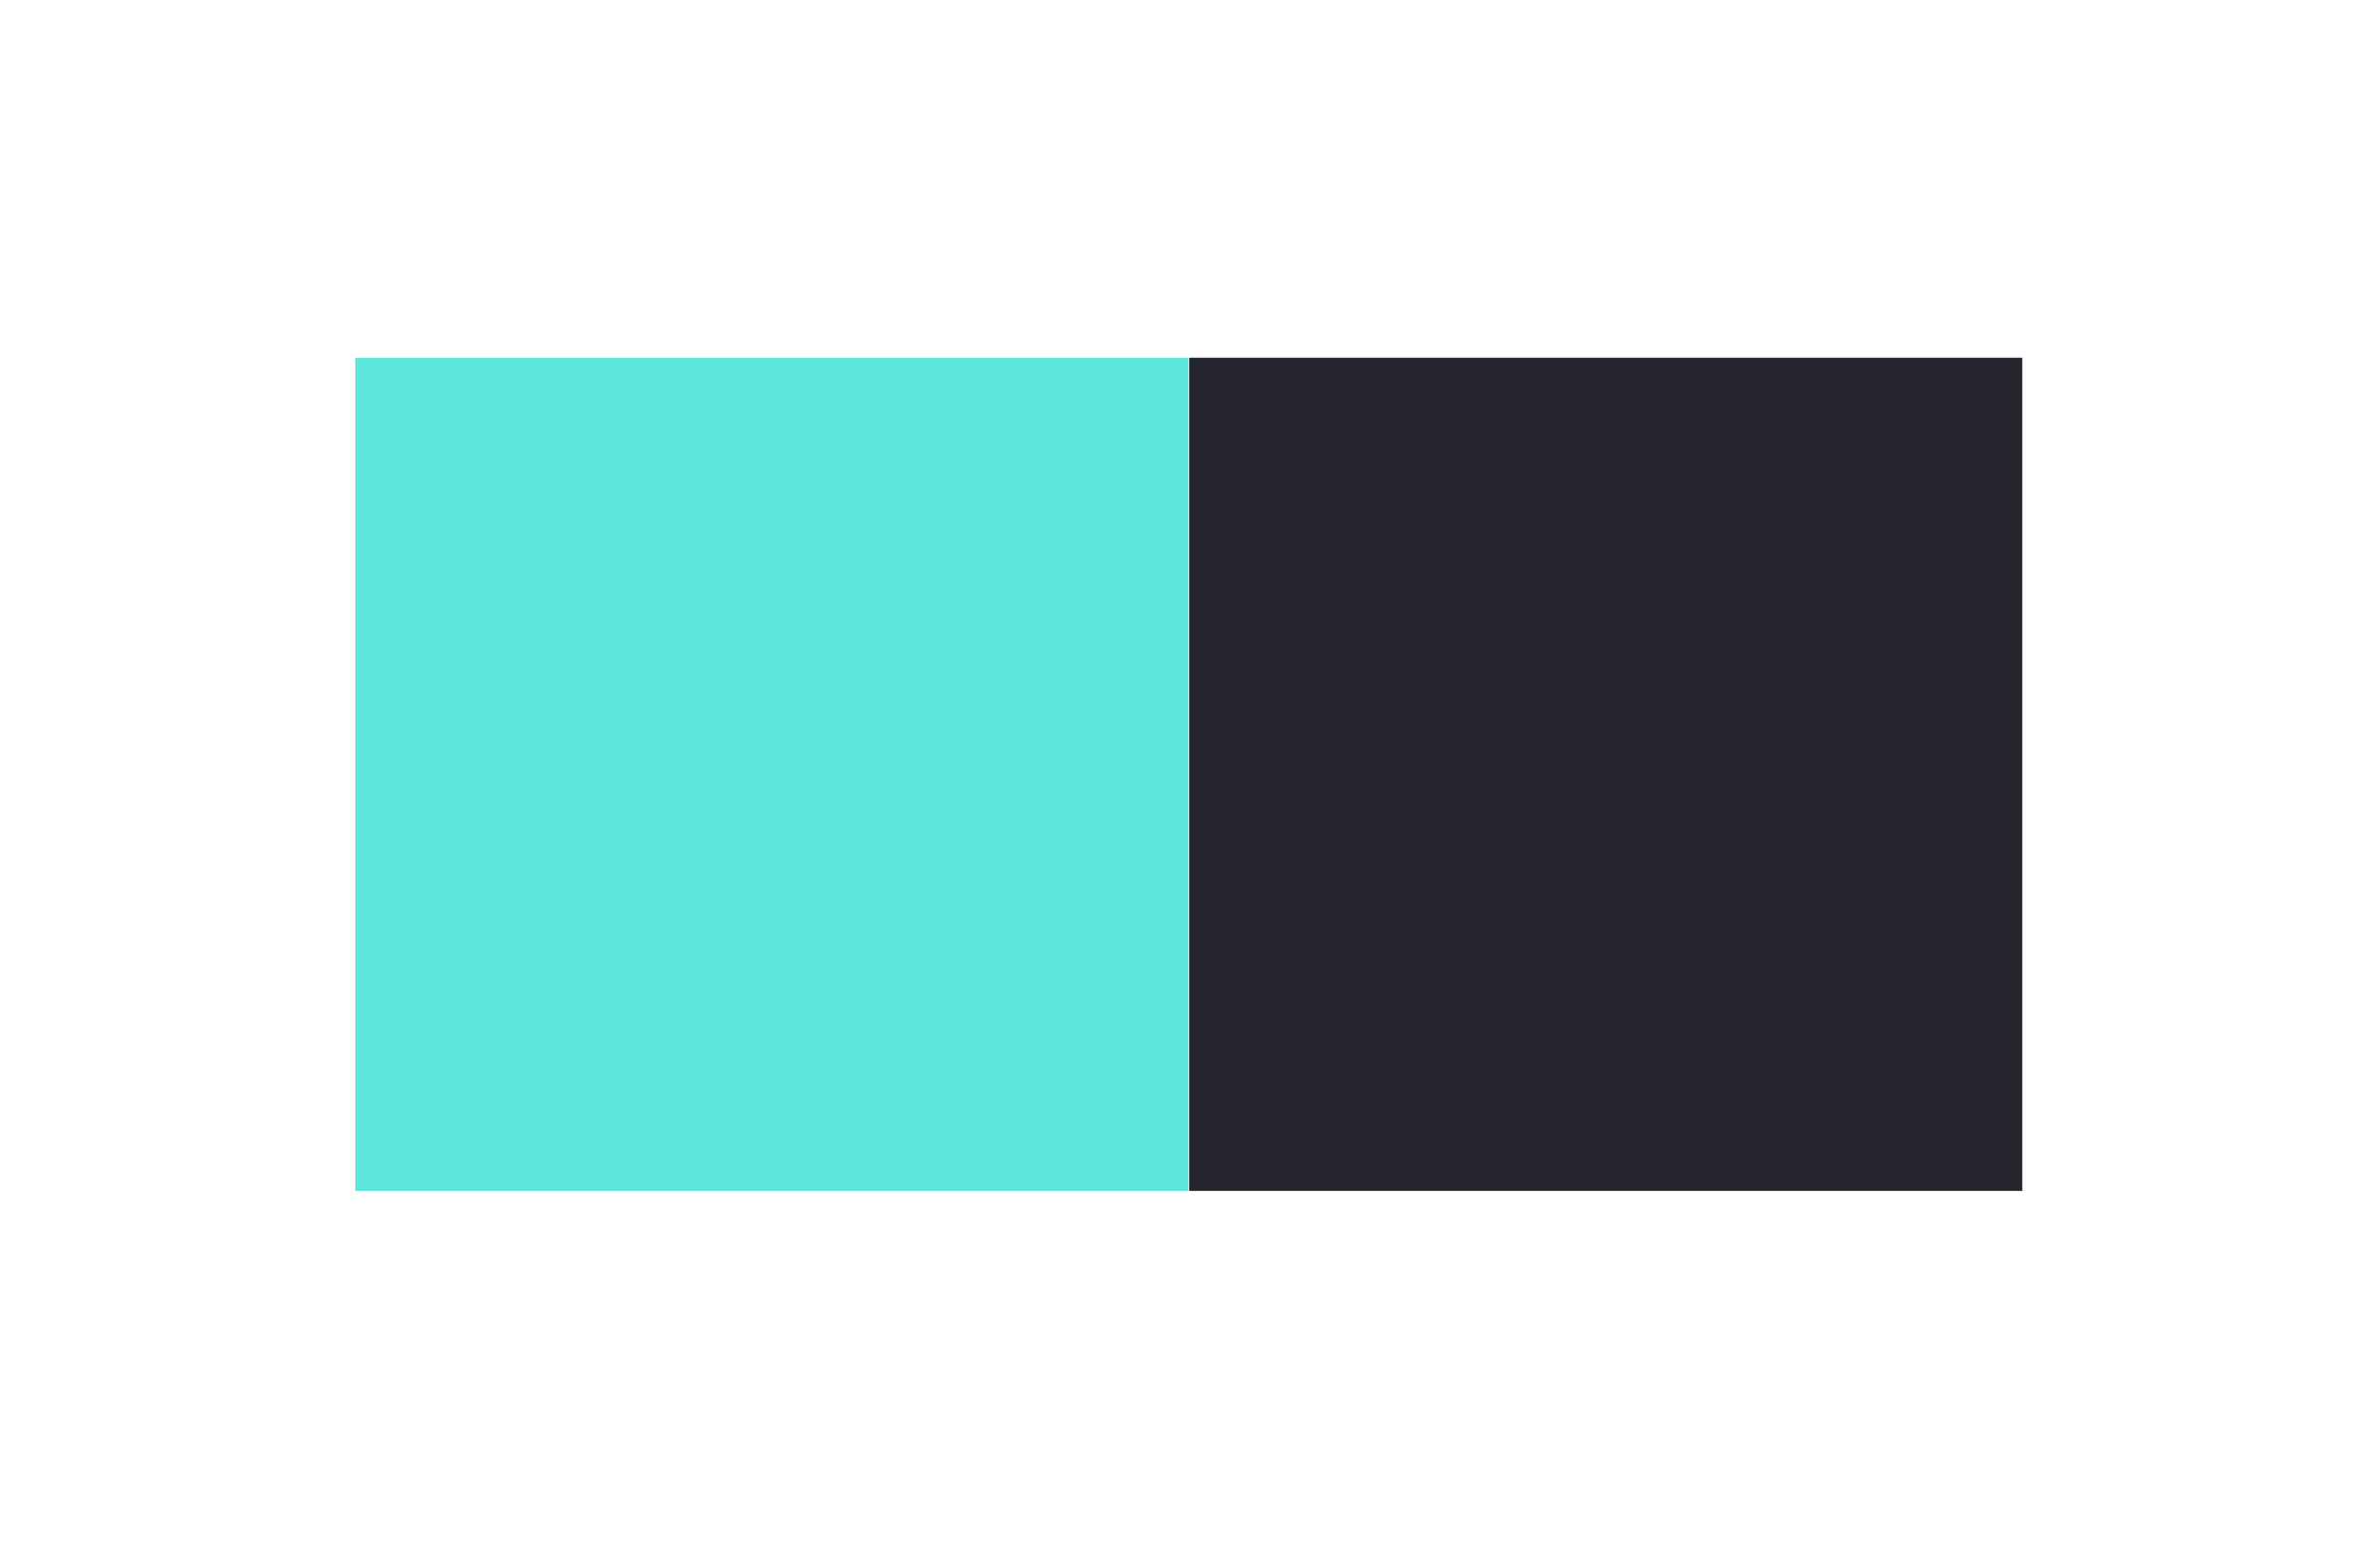
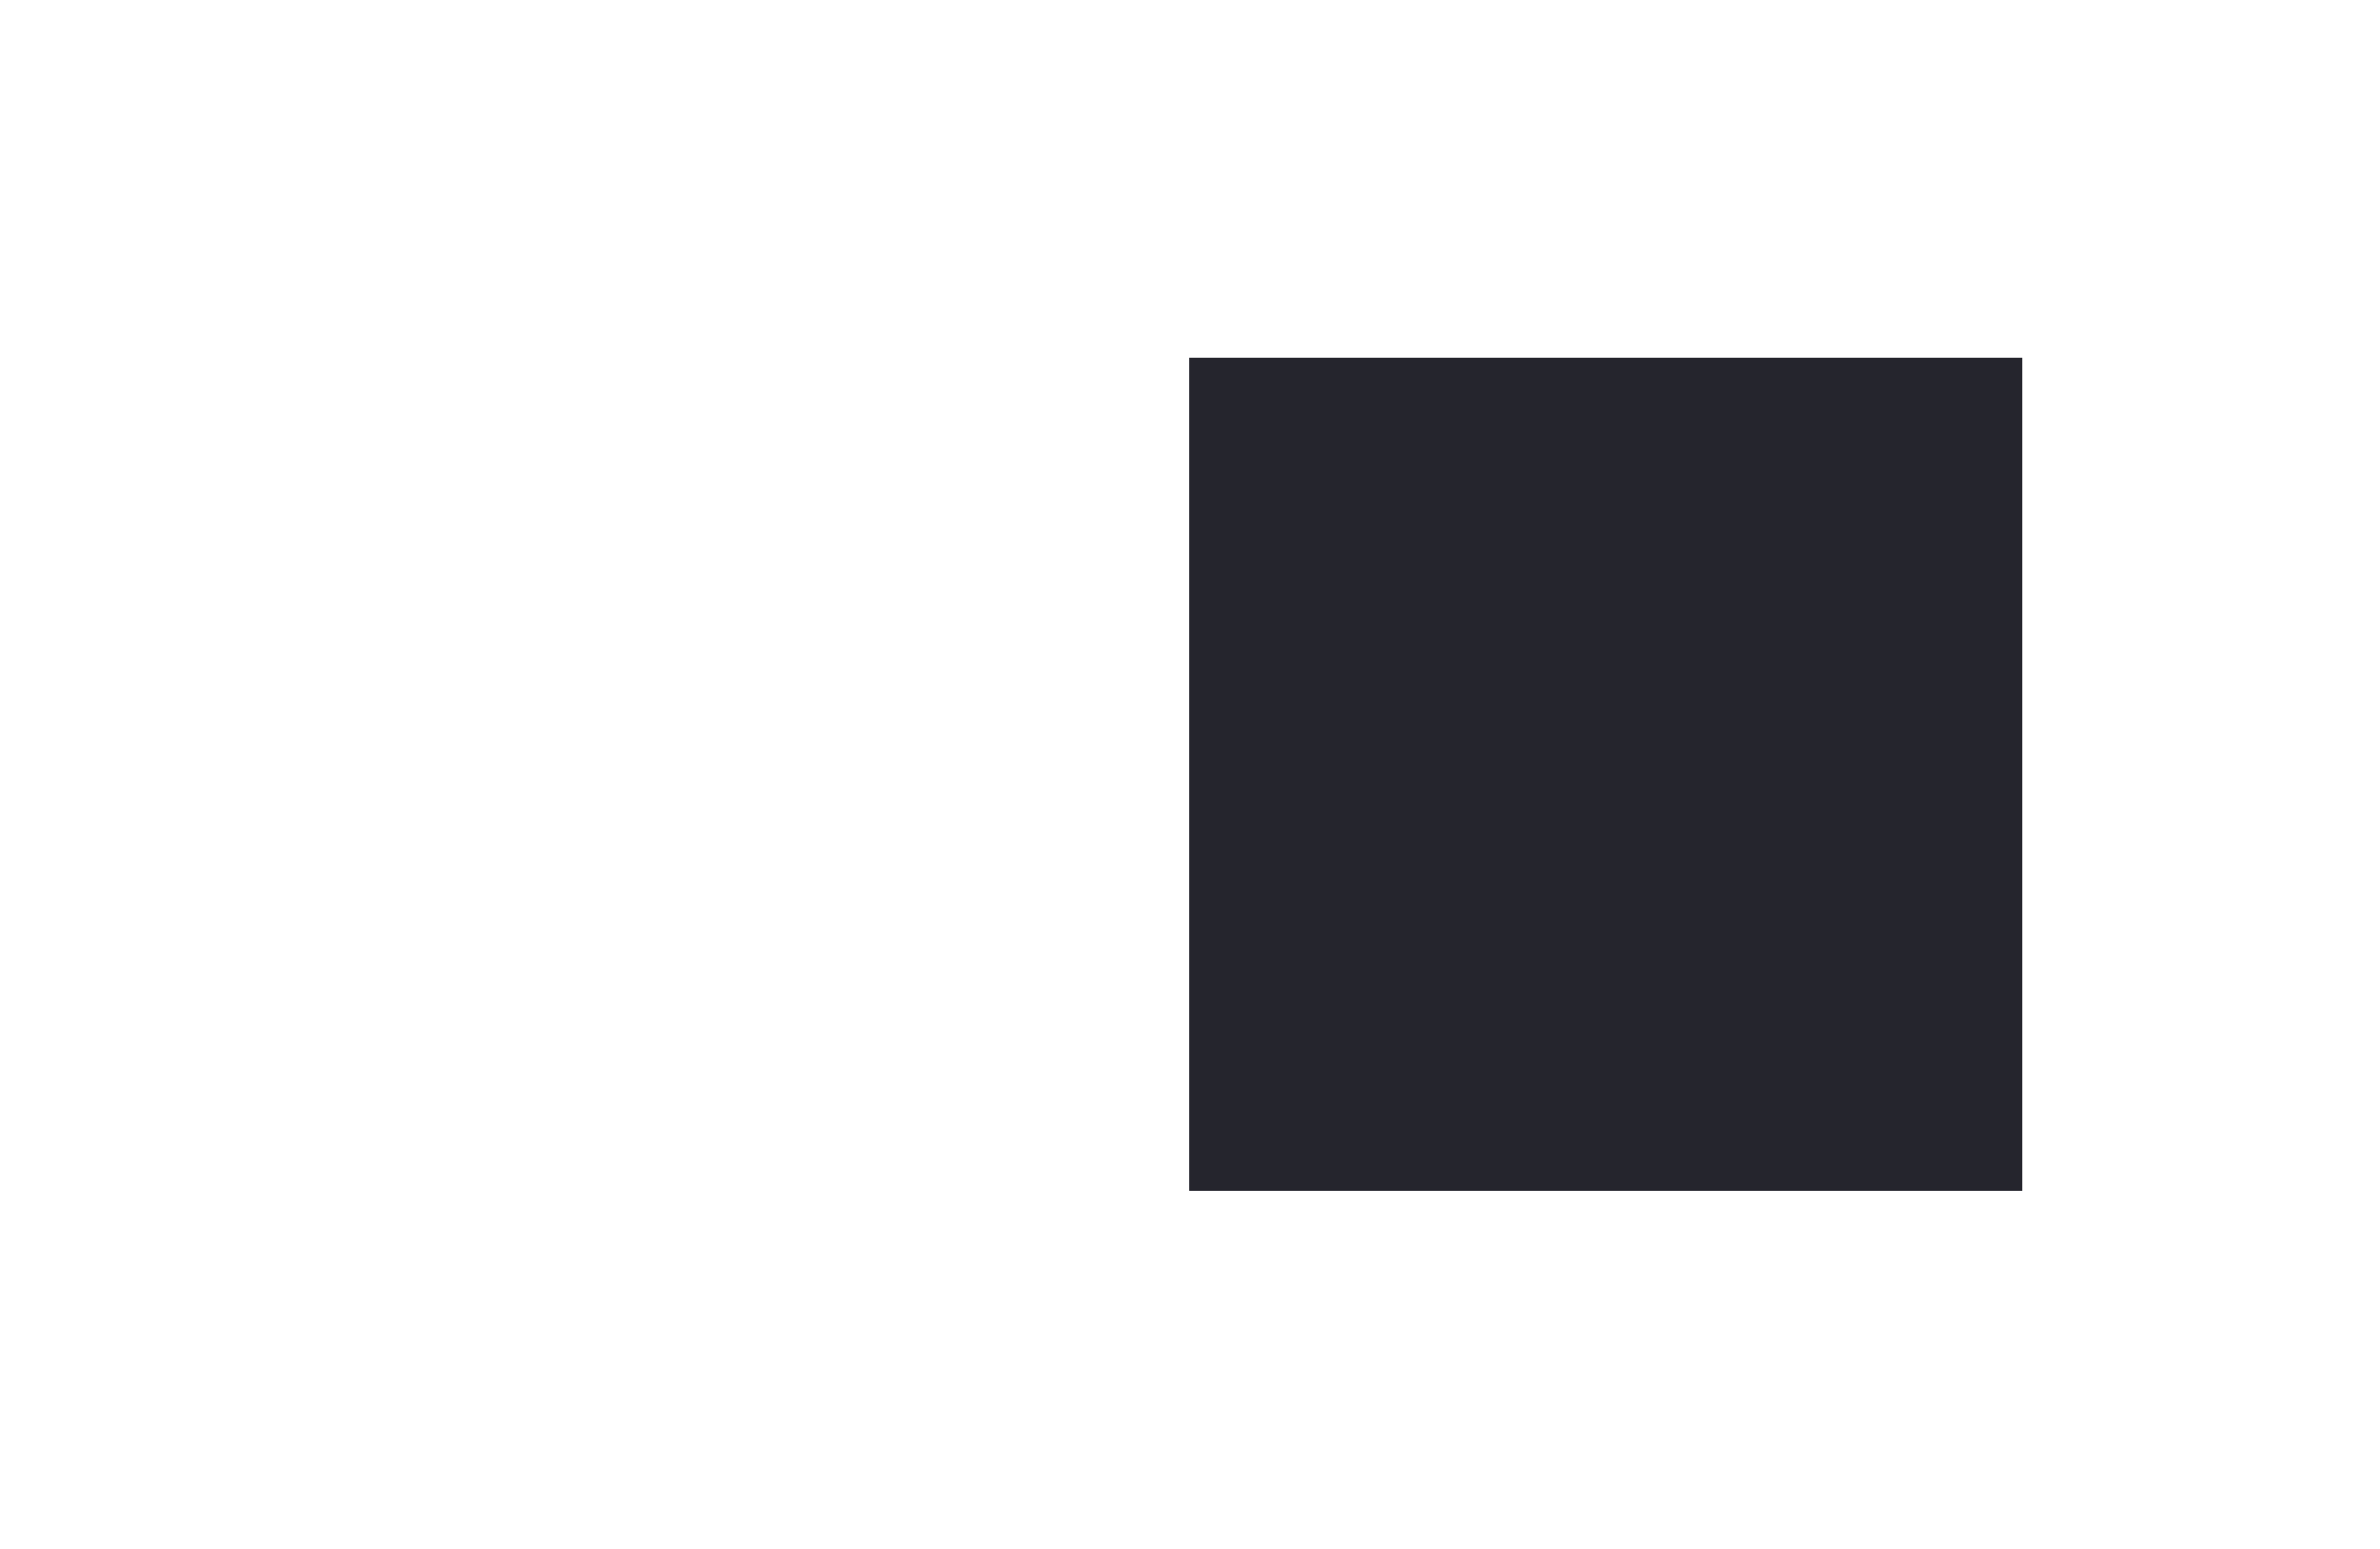
<svg xmlns="http://www.w3.org/2000/svg" version="1.1" id="Layer_1" x="0px" y="0px" viewBox="0 0 295.4 192.3" style="enable-background:new 0 0 295.4 192.3;" xml:space="preserve">
  <style type="text/css">
	.st0{fill:#5CE5DB;}
	.st1{fill:#25252D;}
</style>
-   <rect x="44.1" y="44.4" class="st0" width="103.4" height="103.4" />
  <rect x="147.6" y="44.4" class="st1" width="103.4" height="103.4" />
</svg>